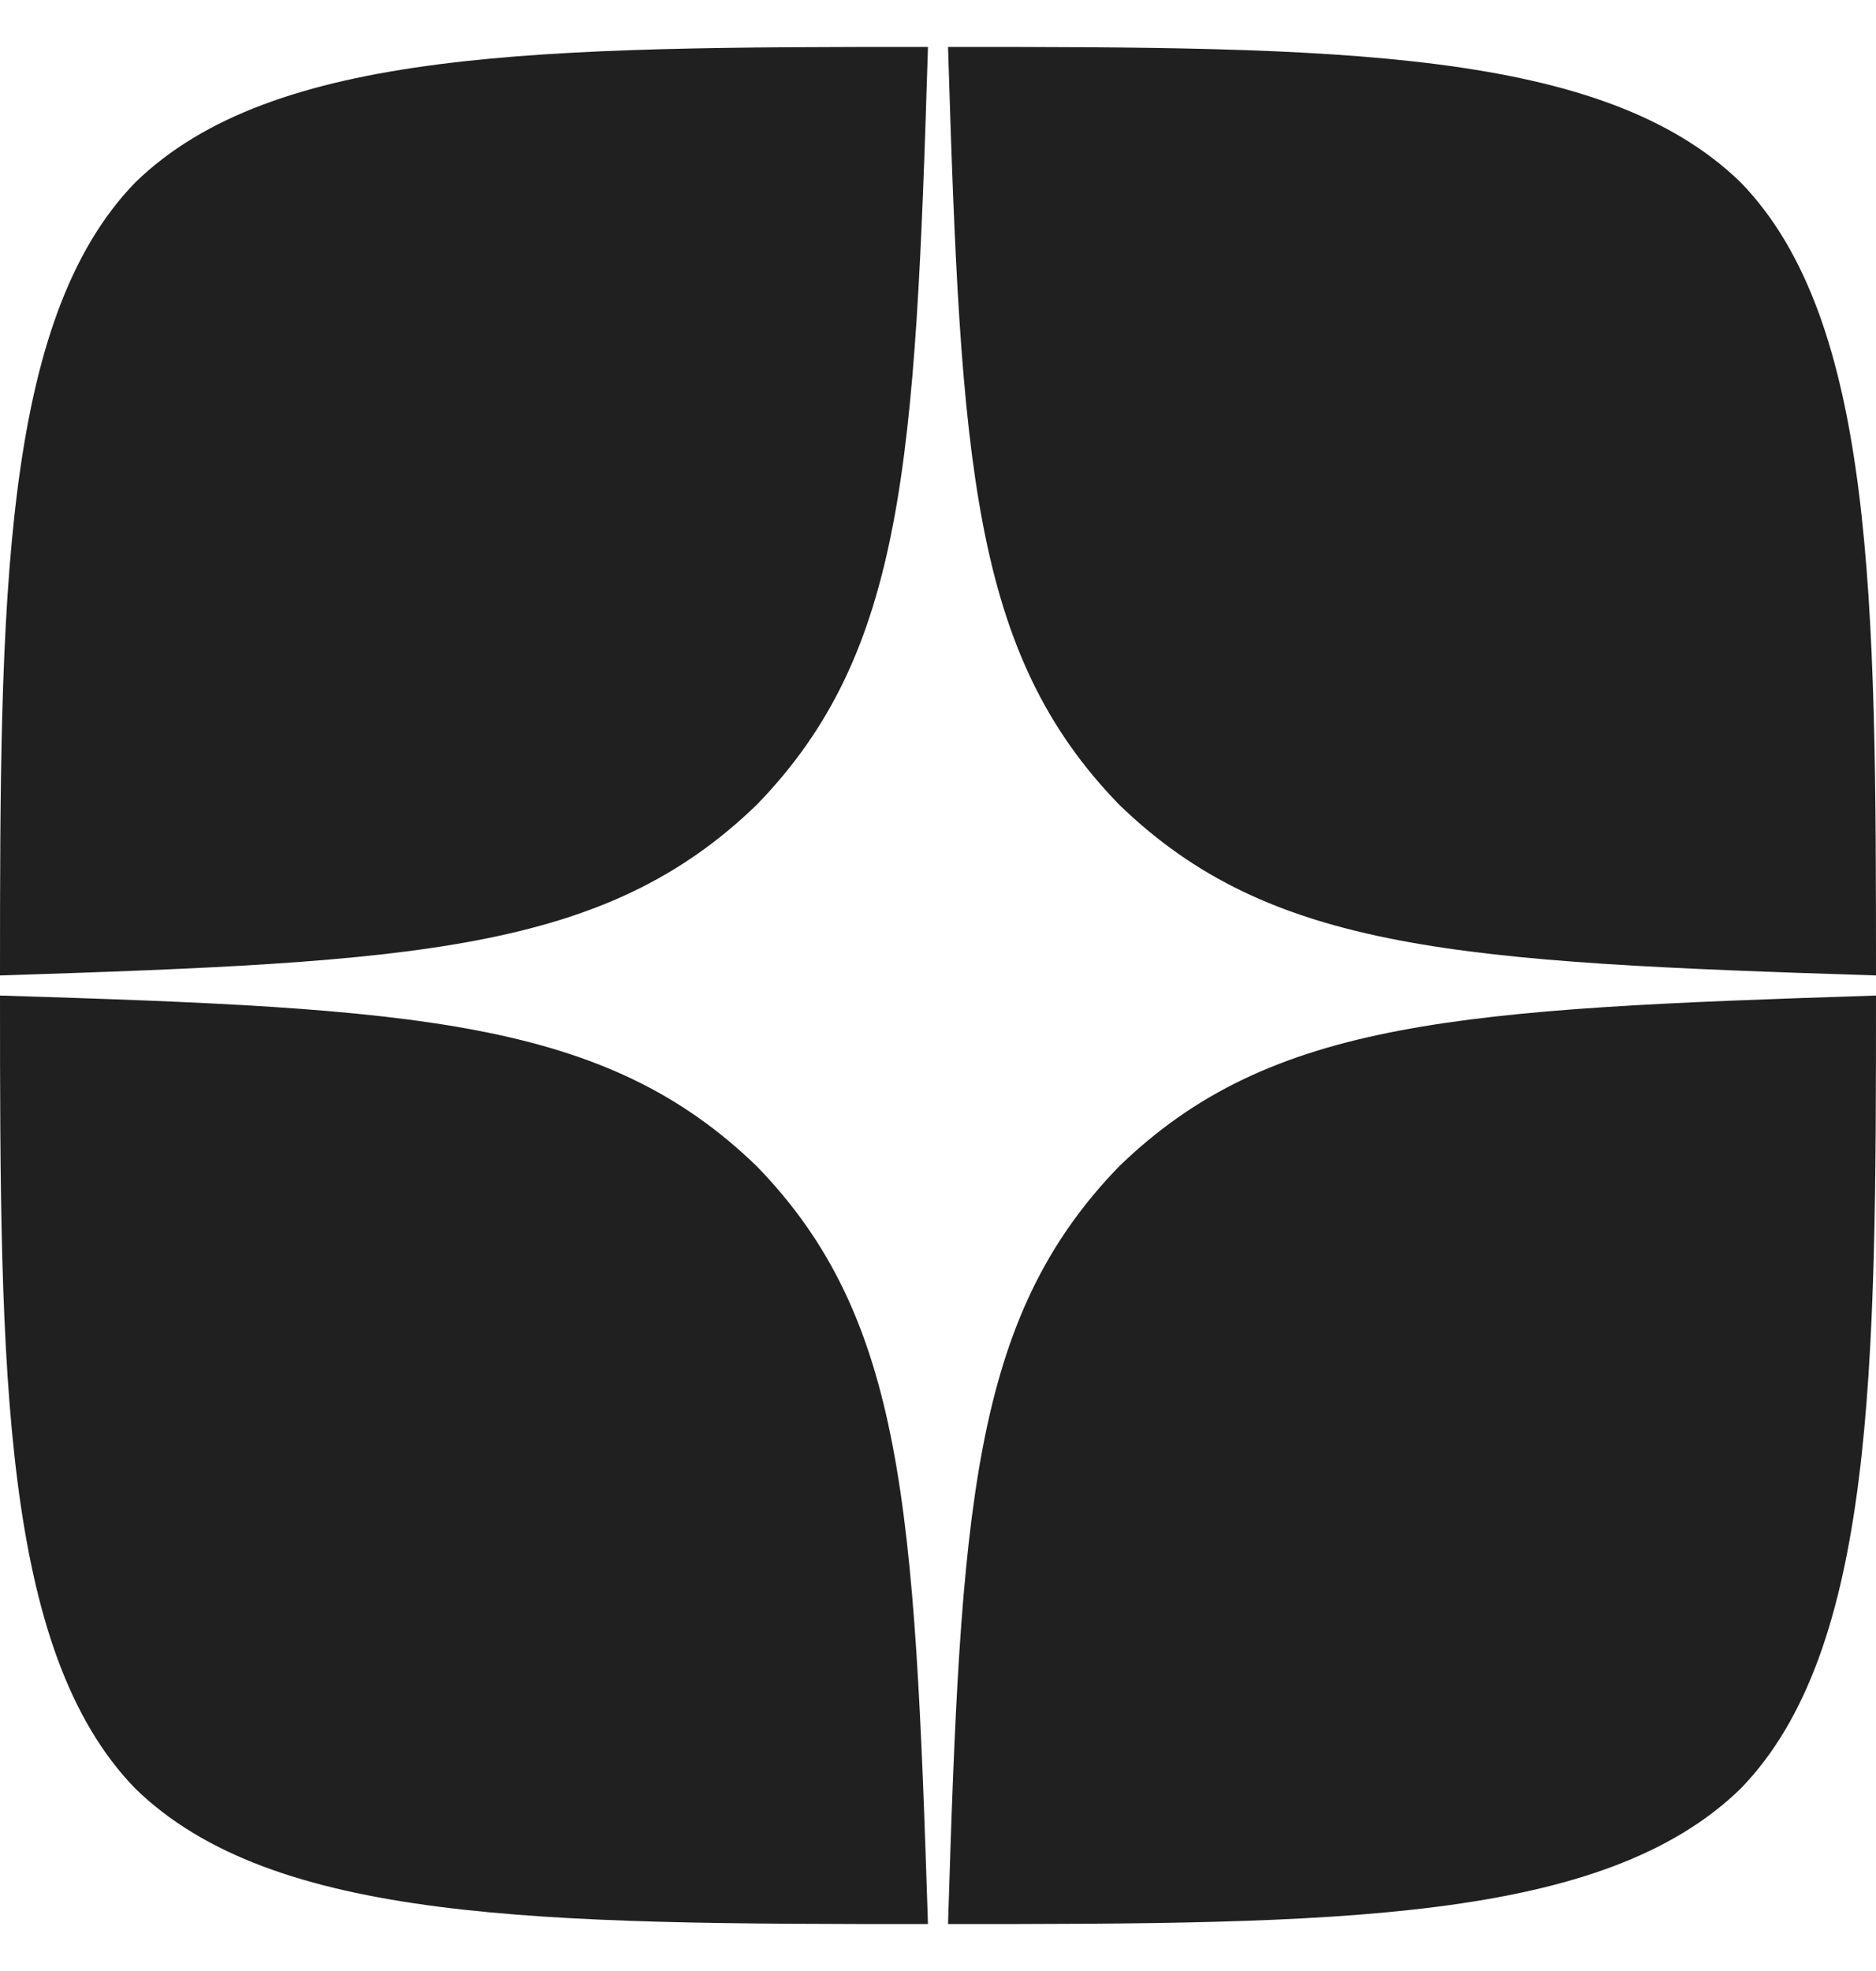
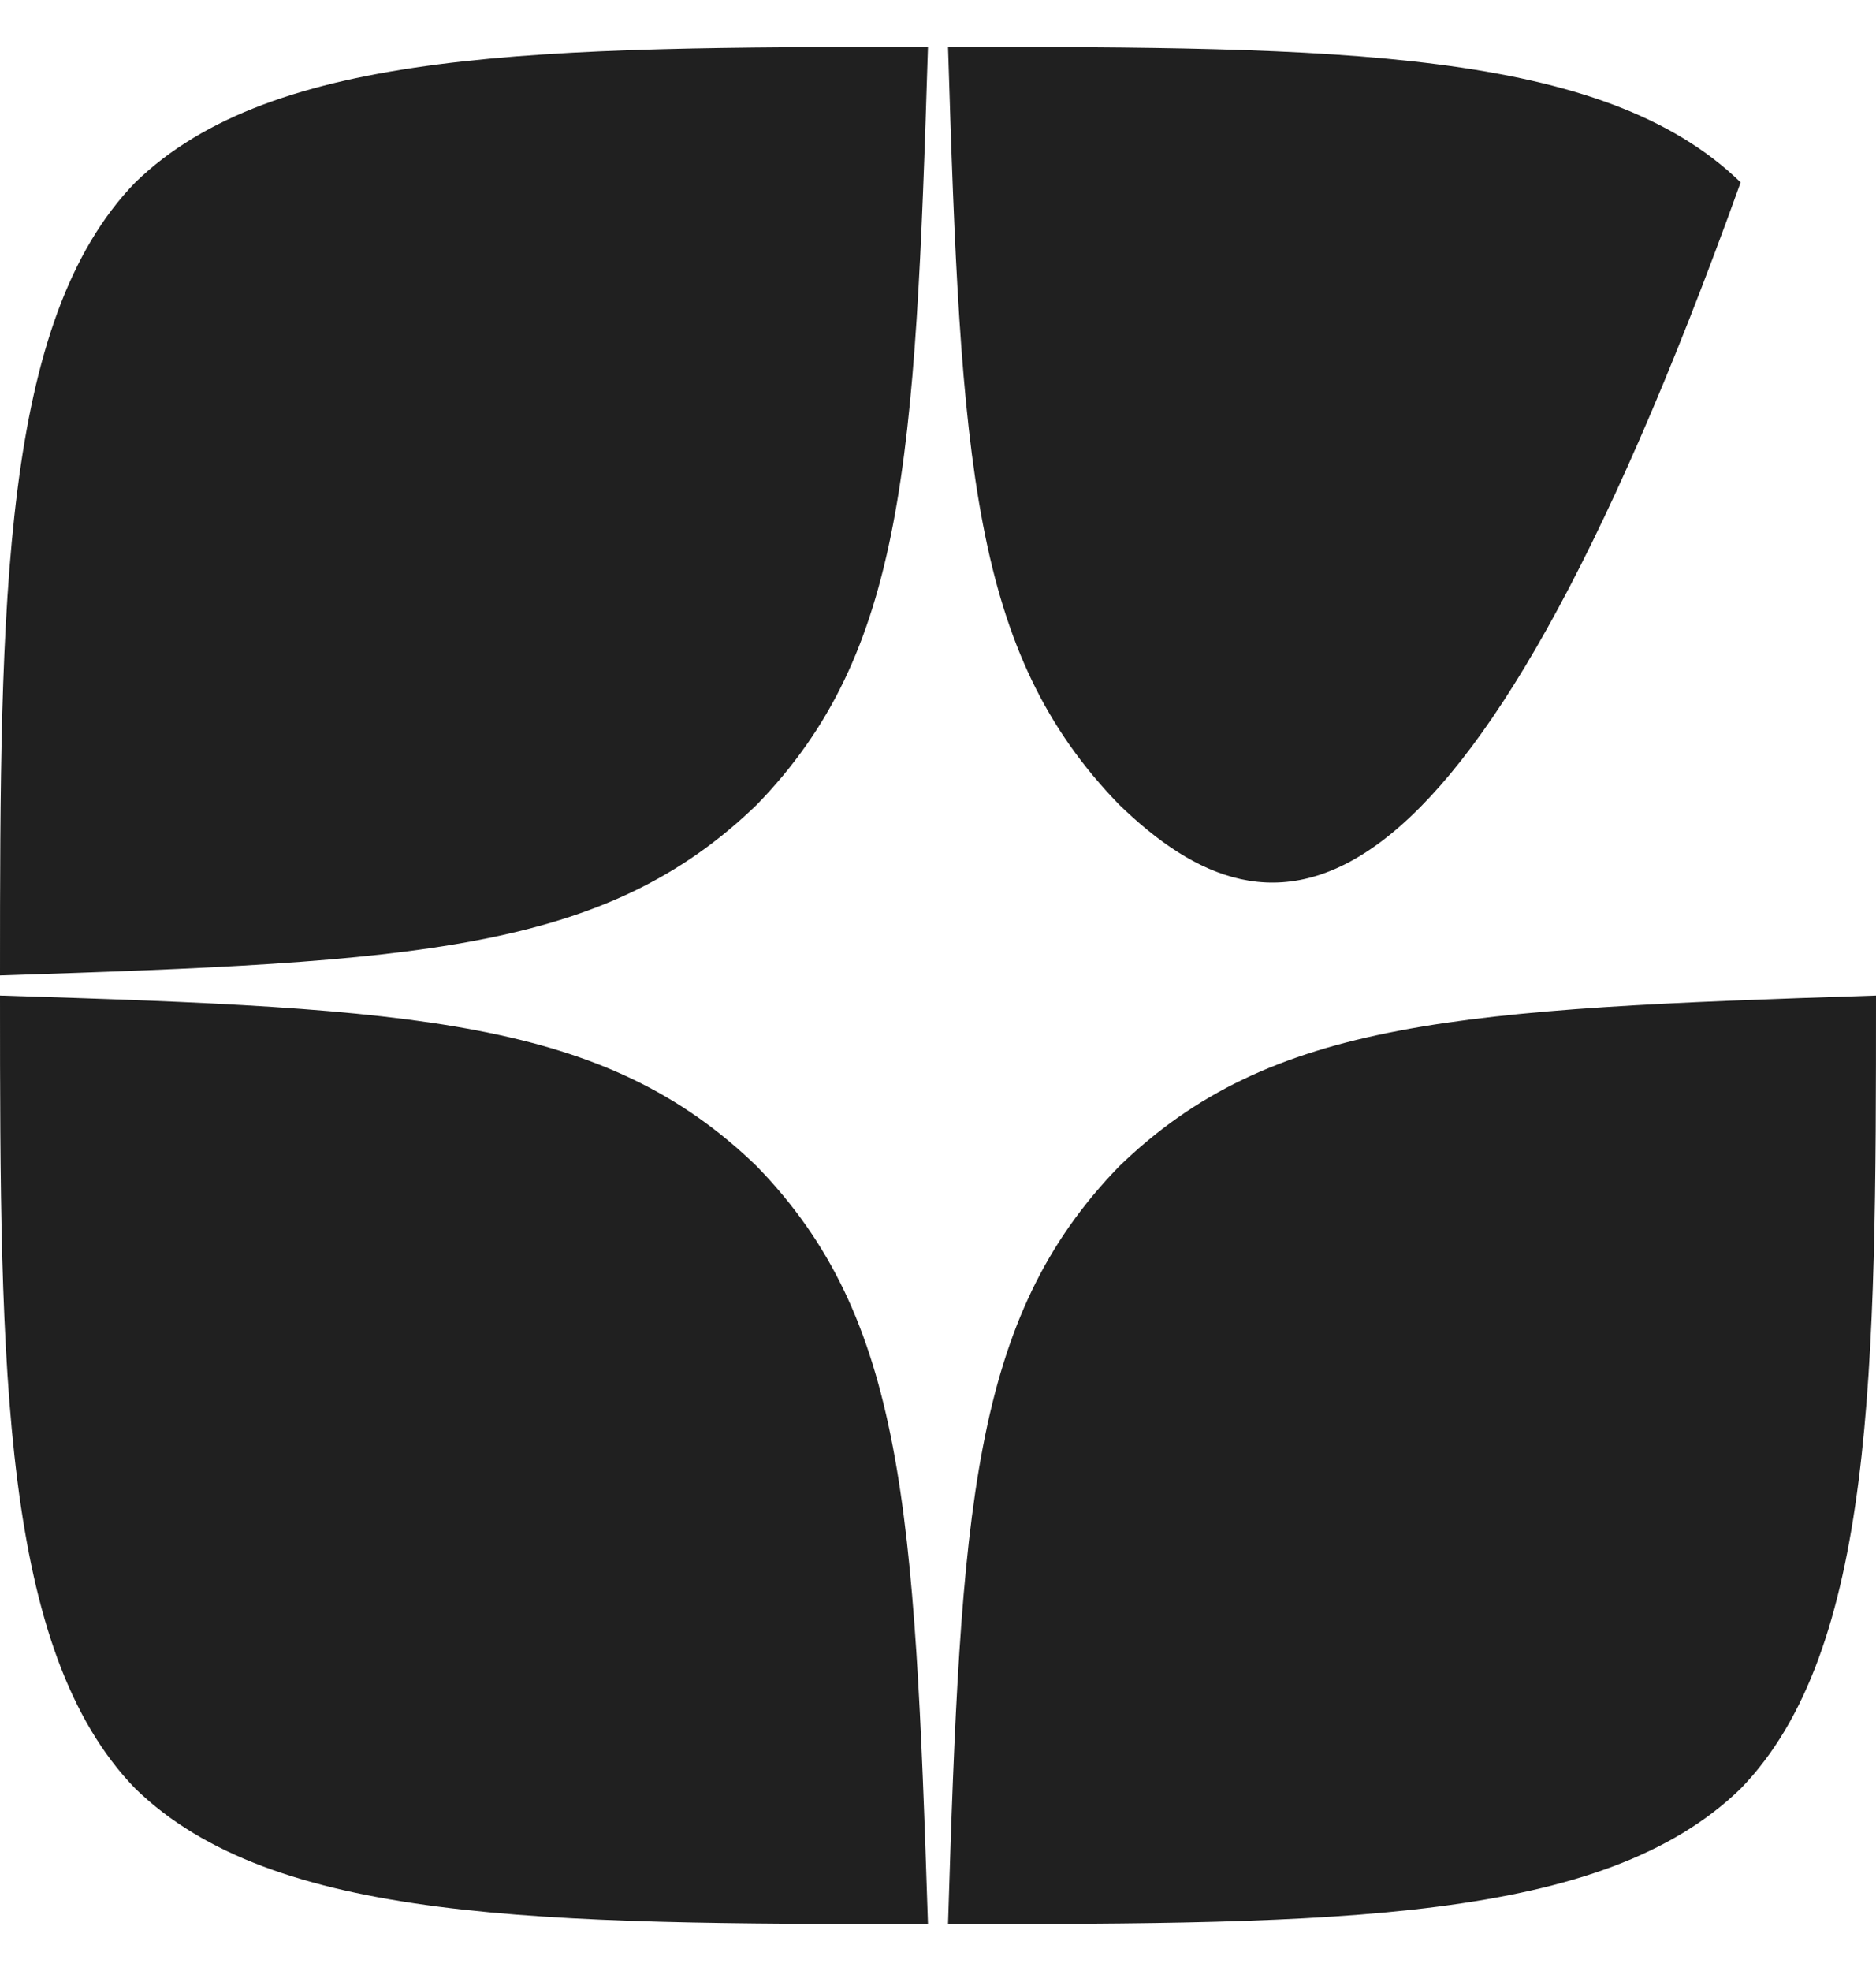
<svg xmlns="http://www.w3.org/2000/svg" width="20" height="21" viewBox="0 0 20 21" fill="none">
-   <path d="M11.929 12.429C10.357 14.05 10.243 16.071 10.107 20.5C14.236 20.5 17.086 20.486 18.557 19.057C19.986 17.586 20 14.6 20 10.607C15.571 10.75 13.55 10.857 11.929 12.429ZM0 10.607C0 14.6 0.014 17.586 1.443 19.057C2.914 20.486 5.764 20.5 9.893 20.5C9.75 16.071 9.643 14.05 8.071 12.429C6.45 10.857 4.429 10.743 0 10.607ZM9.893 0.5C5.771 0.5 2.914 0.514 1.443 1.943C0.014 3.414 0 6.4 0 10.393C4.429 10.25 6.45 10.143 8.071 8.571C9.643 6.95 9.757 4.929 9.893 0.5ZM11.929 8.571C10.357 6.95 10.243 4.929 10.107 0.5C14.236 0.5 17.086 0.514 18.557 1.943C19.986 3.414 20 6.4 20 10.393C15.571 10.25 13.55 10.143 11.929 8.571Z" fill="#202020" />
+   <path d="M11.929 12.429C10.357 14.05 10.243 16.071 10.107 20.5C14.236 20.5 17.086 20.486 18.557 19.057C19.986 17.586 20 14.6 20 10.607C15.571 10.75 13.55 10.857 11.929 12.429ZM0 10.607C0 14.6 0.014 17.586 1.443 19.057C2.914 20.486 5.764 20.5 9.893 20.5C9.75 16.071 9.643 14.05 8.071 12.429C6.45 10.857 4.429 10.743 0 10.607ZM9.893 0.5C5.771 0.5 2.914 0.514 1.443 1.943C0.014 3.414 0 6.4 0 10.393C4.429 10.25 6.45 10.143 8.071 8.571C9.643 6.95 9.757 4.929 9.893 0.5ZM11.929 8.571C10.357 6.95 10.243 4.929 10.107 0.5C14.236 0.5 17.086 0.514 18.557 1.943C15.571 10.25 13.55 10.143 11.929 8.571Z" fill="#202020" />
</svg>